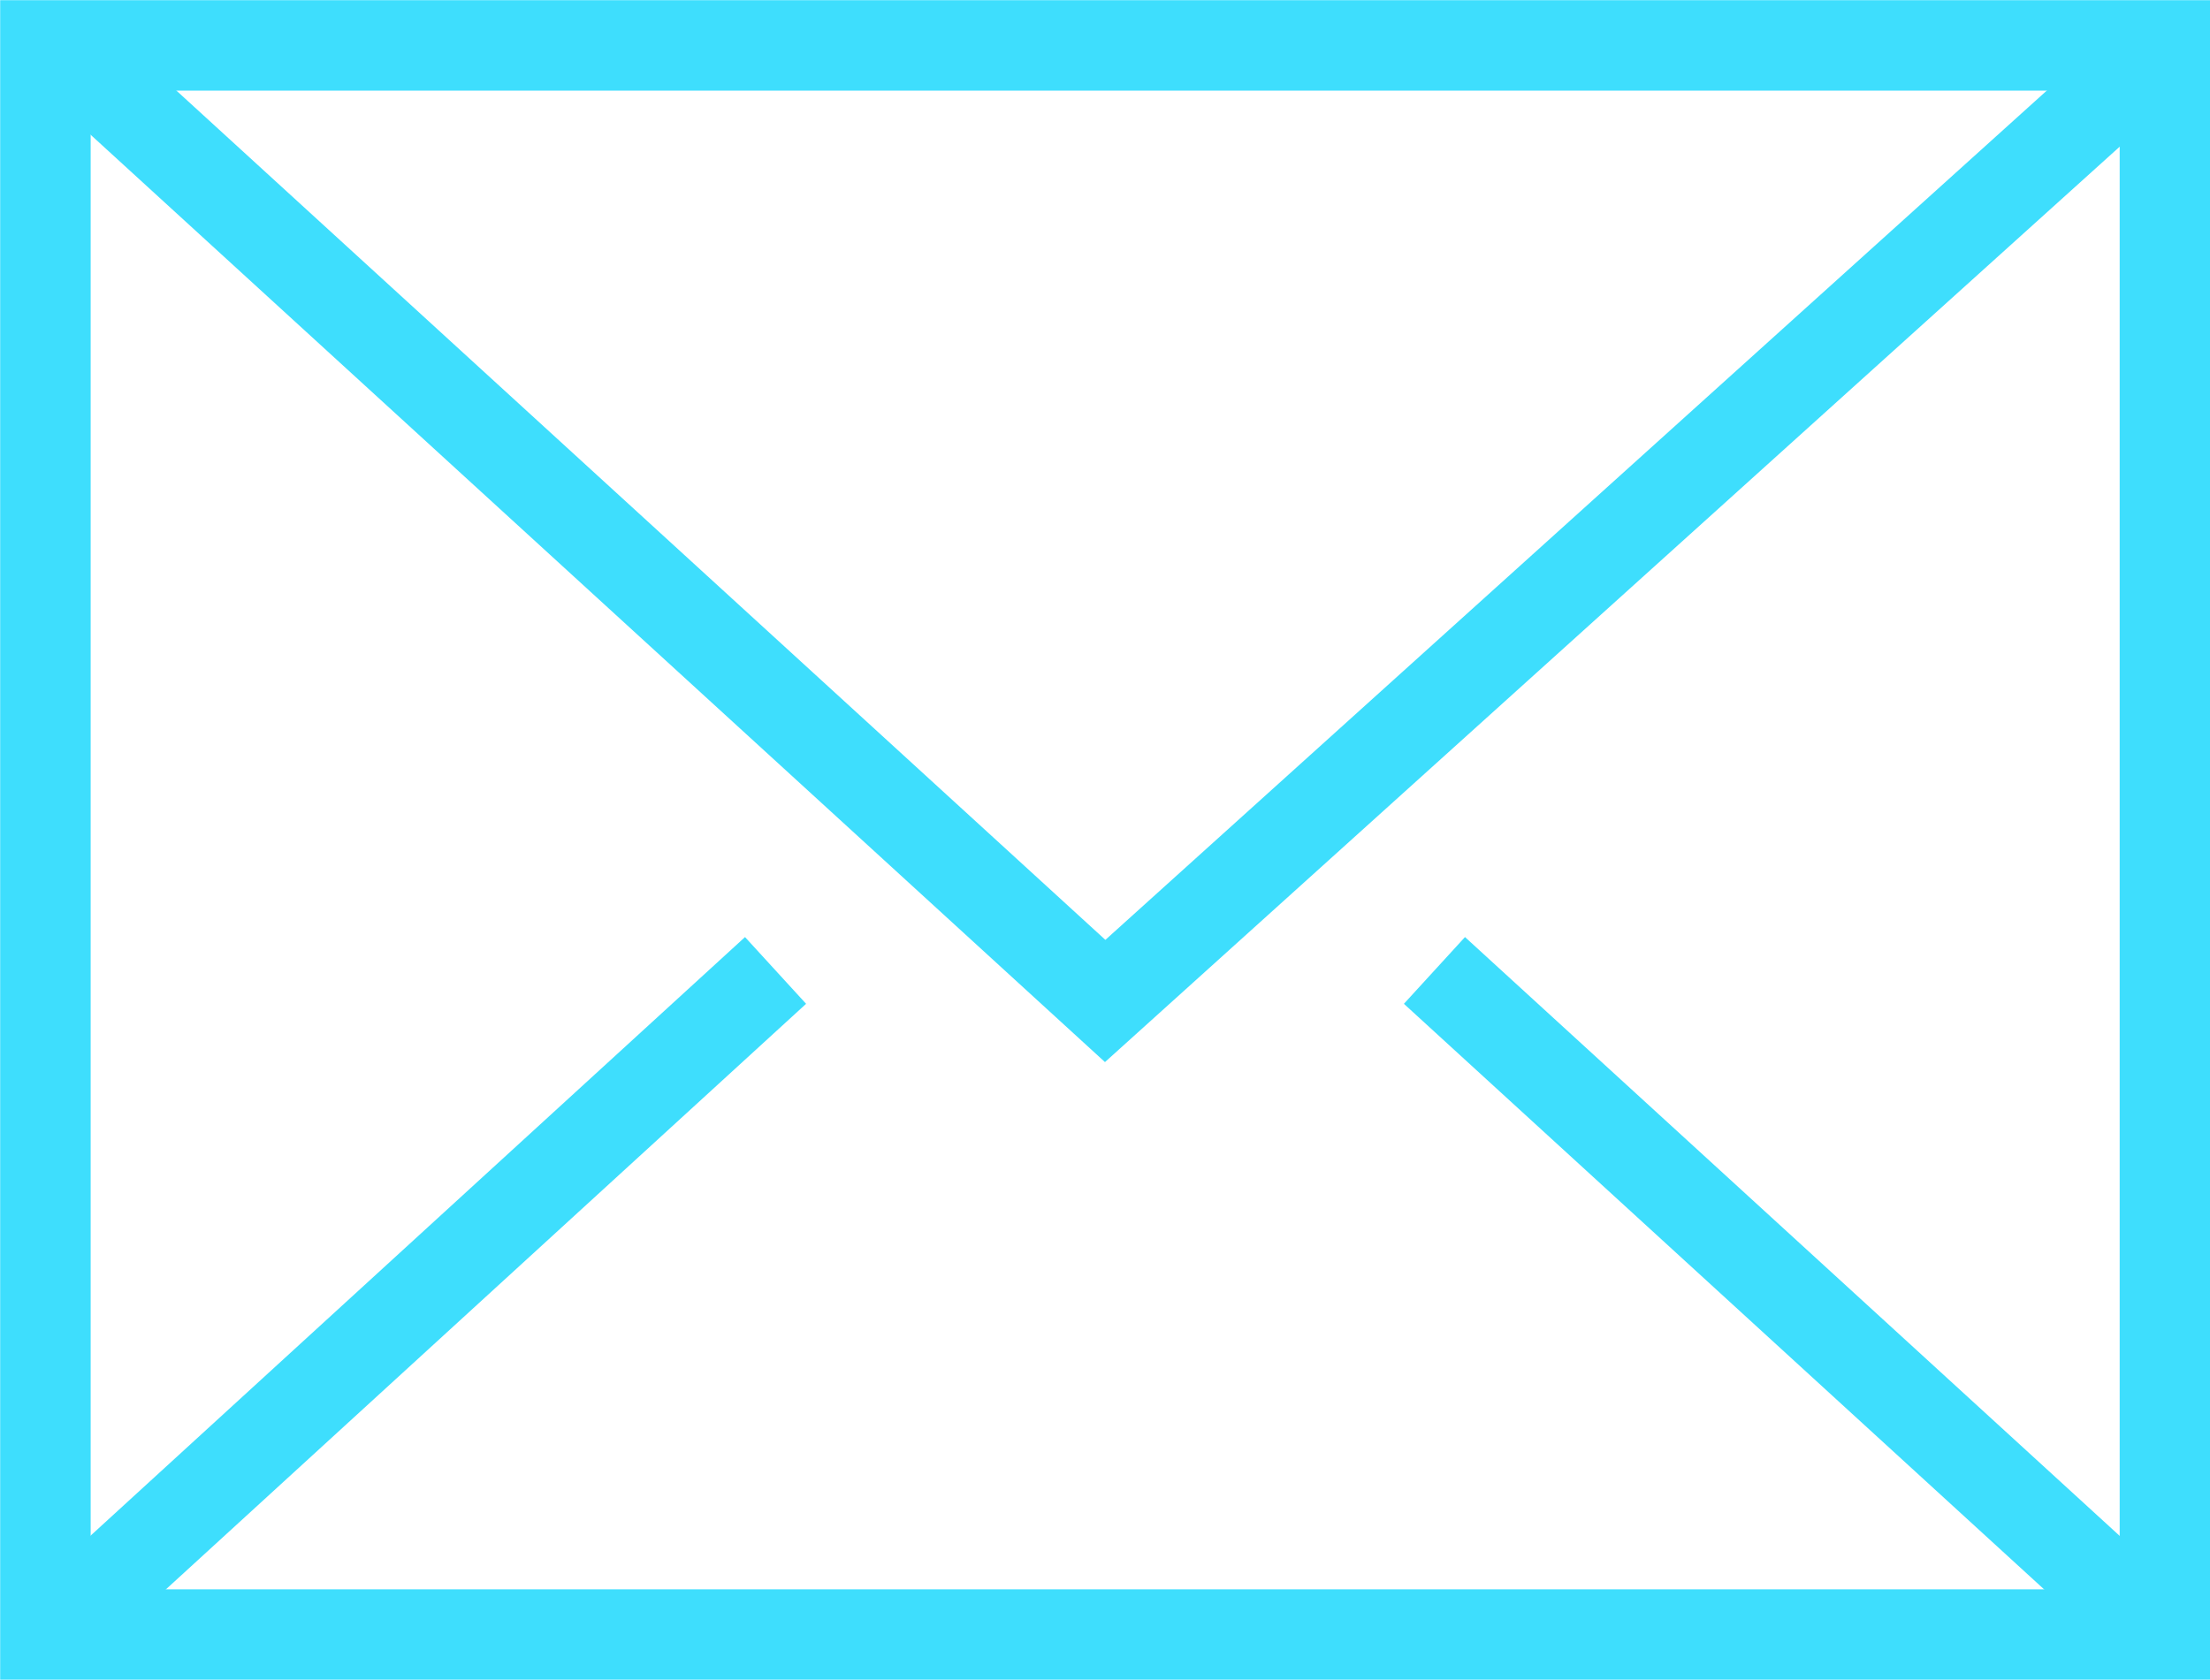
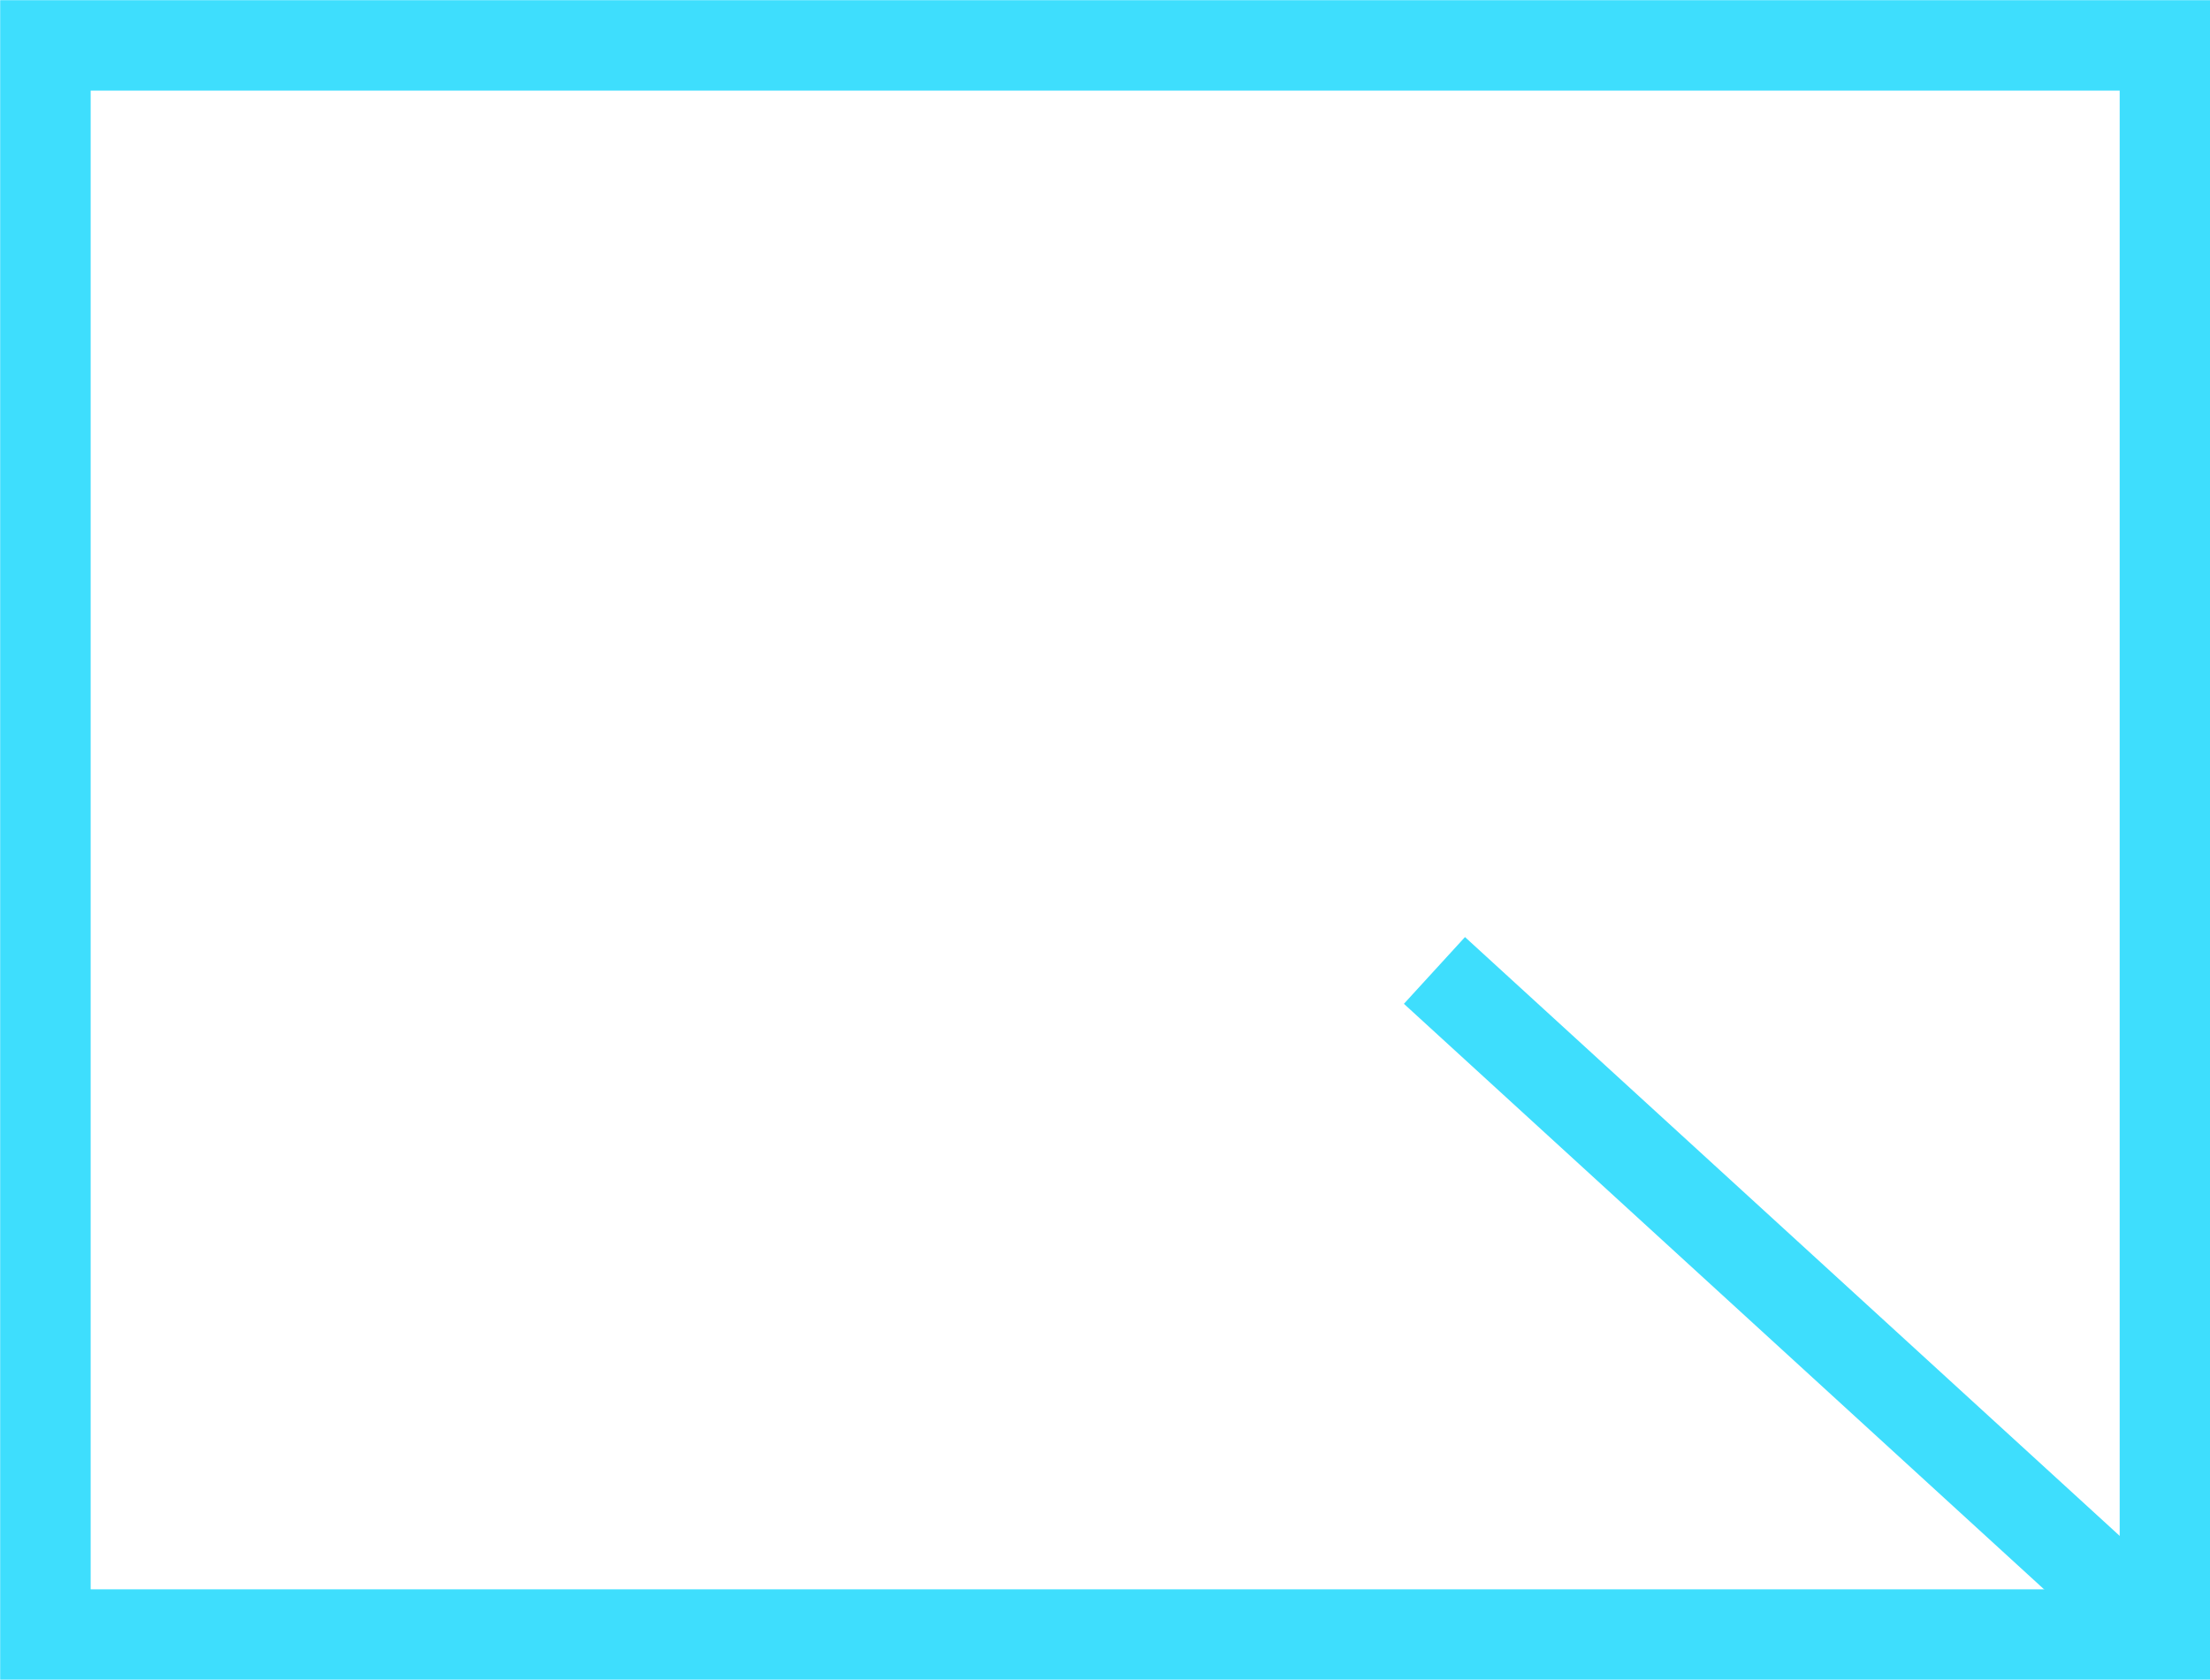
<svg xmlns="http://www.w3.org/2000/svg" viewBox="0 0 64.23 48.83">
  <defs>
    <style>.cls-1{fill:none;stroke:#3edefd;stroke-linecap:square;stroke-miterlimit:10;stroke-width:2.63px;}</style>
  </defs>
  <g id="Livello_2" data-name="Livello 2">
    <g id="Icons">
      <g id="_7" data-name="7">
        <rect class="cls-1" x="1.32" y="1.32" width="61.6" height="46.2" />
-         <polyline class="cls-1" points="3.59 3.01 32.12 29.1 61.52 2.57" />
-         <line class="cls-1" x1="21.57" y1="29.1" x2="3.59" y2="45.55" />
        <line class="cls-1" x1="60.64" y1="45.55" x2="42.66" y2="29.1" />
      </g>
    </g>
  </g>
</svg>